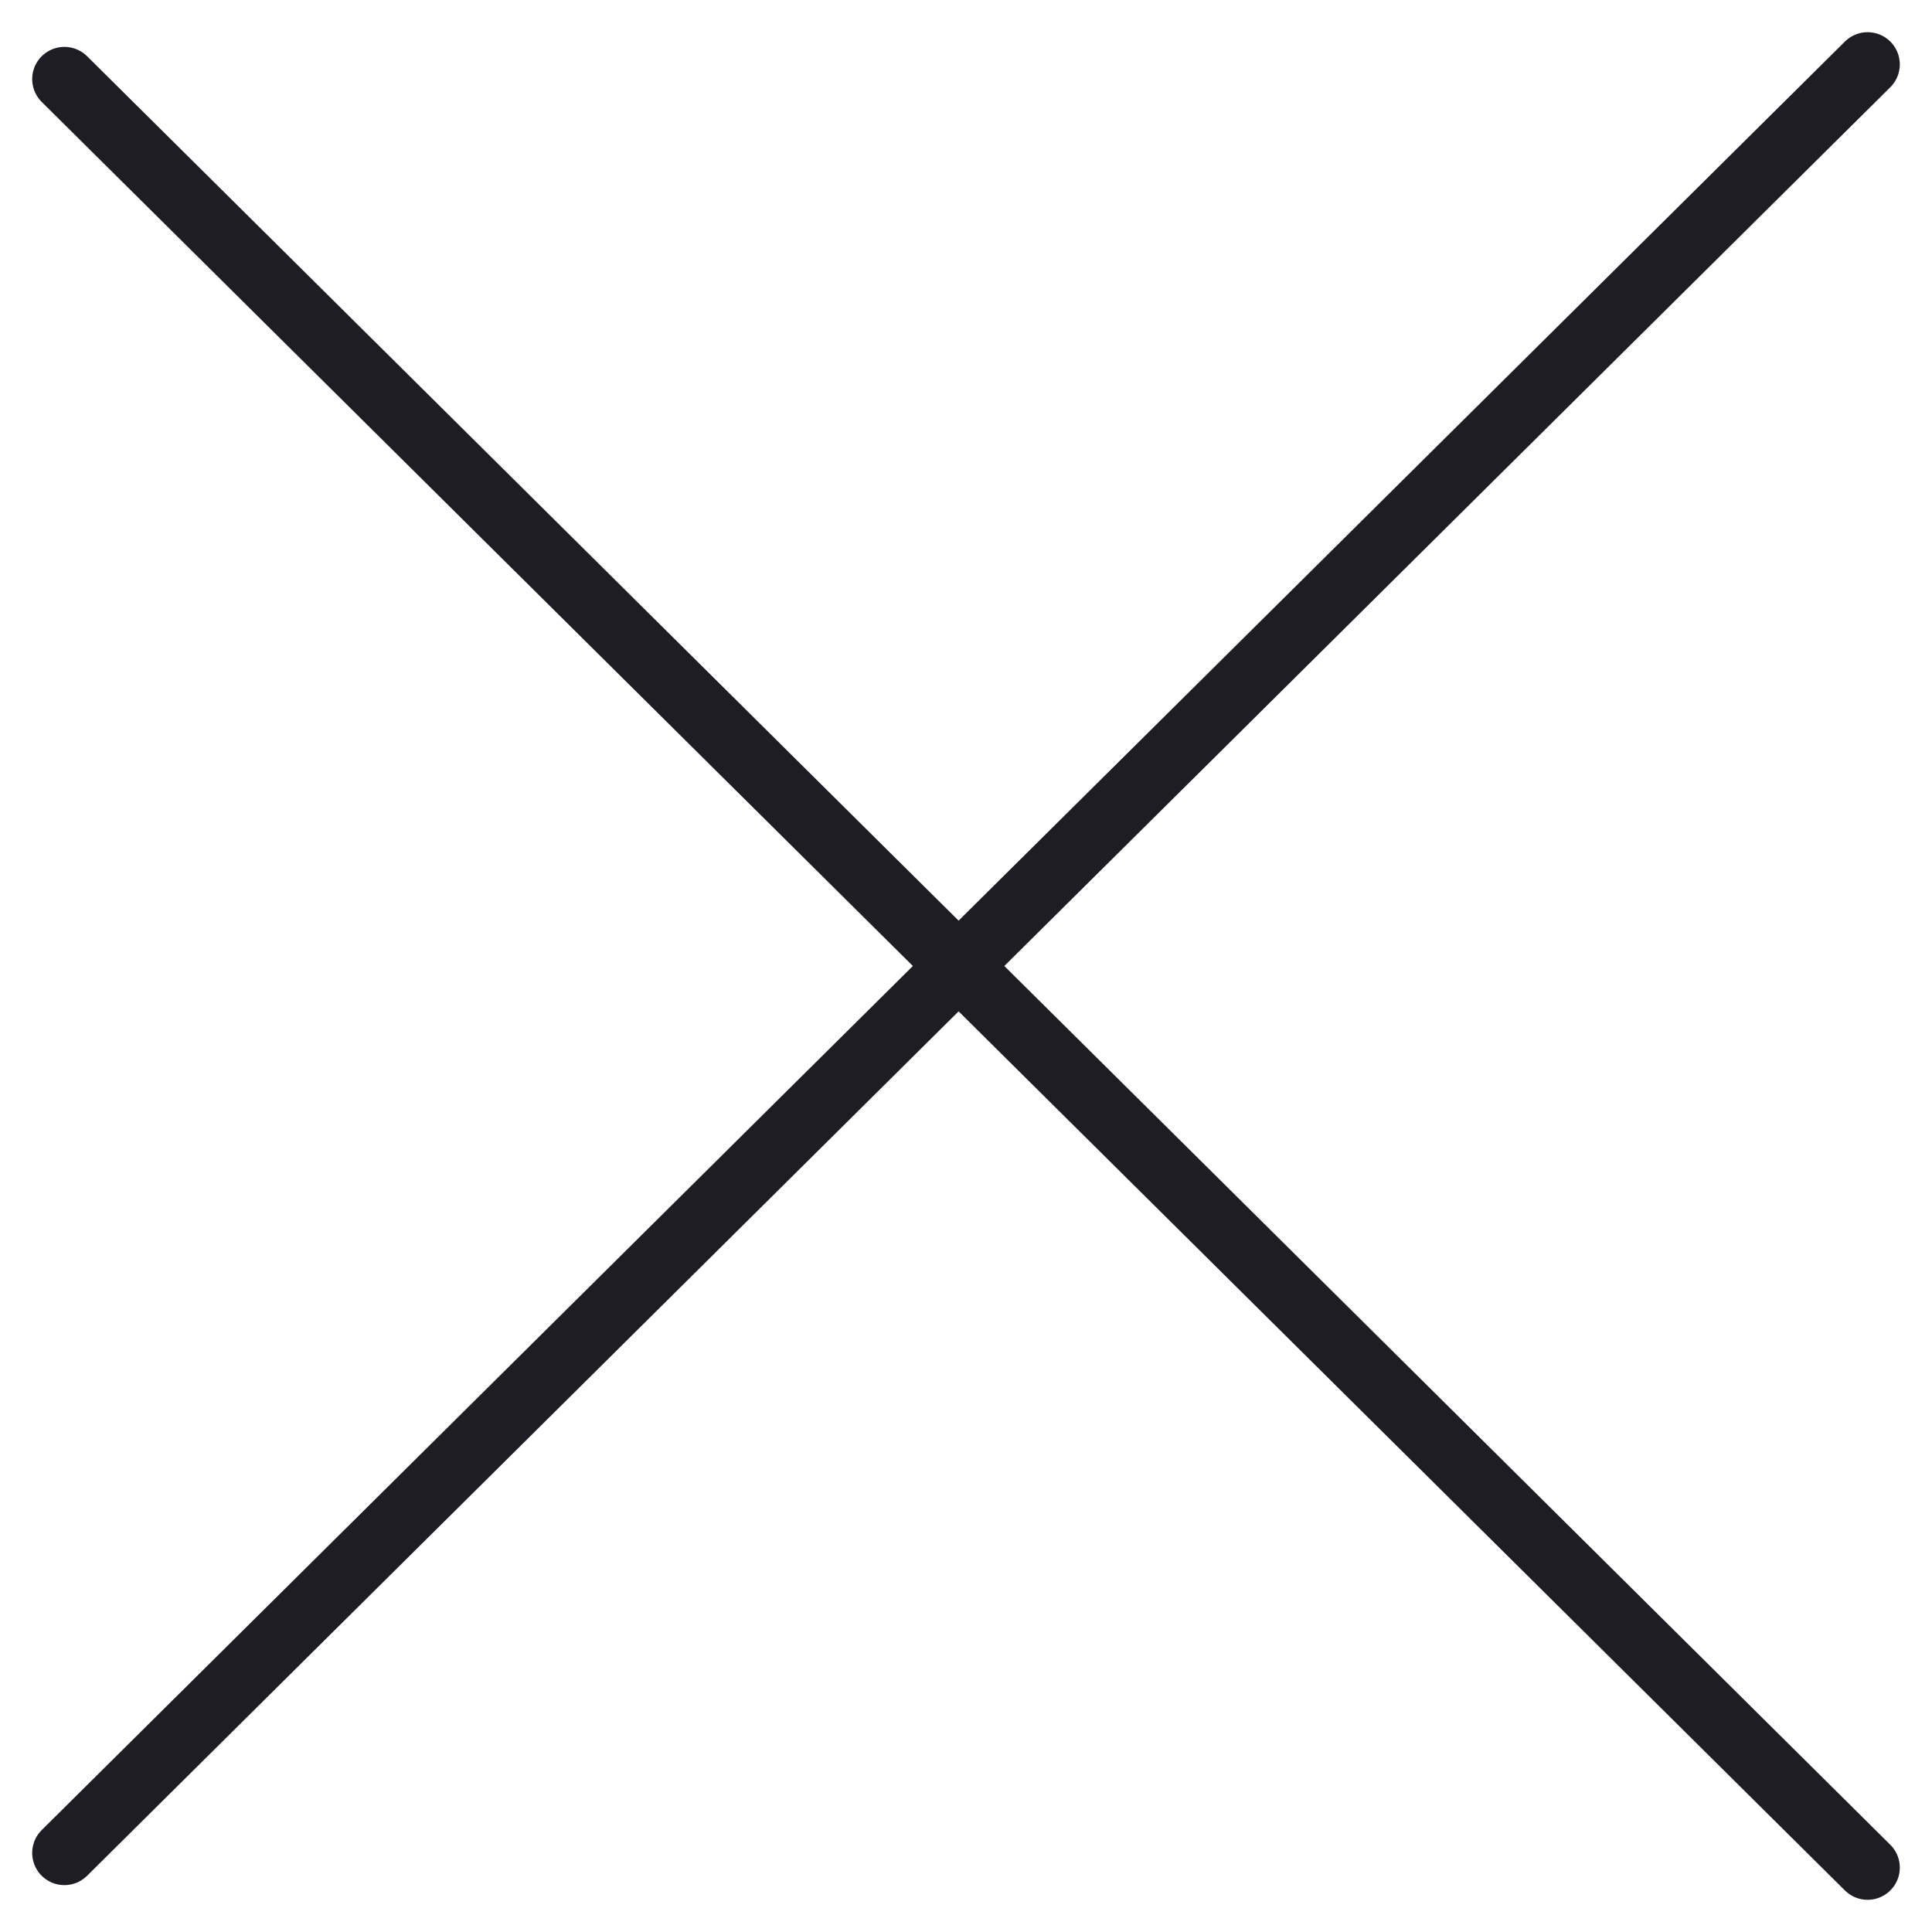
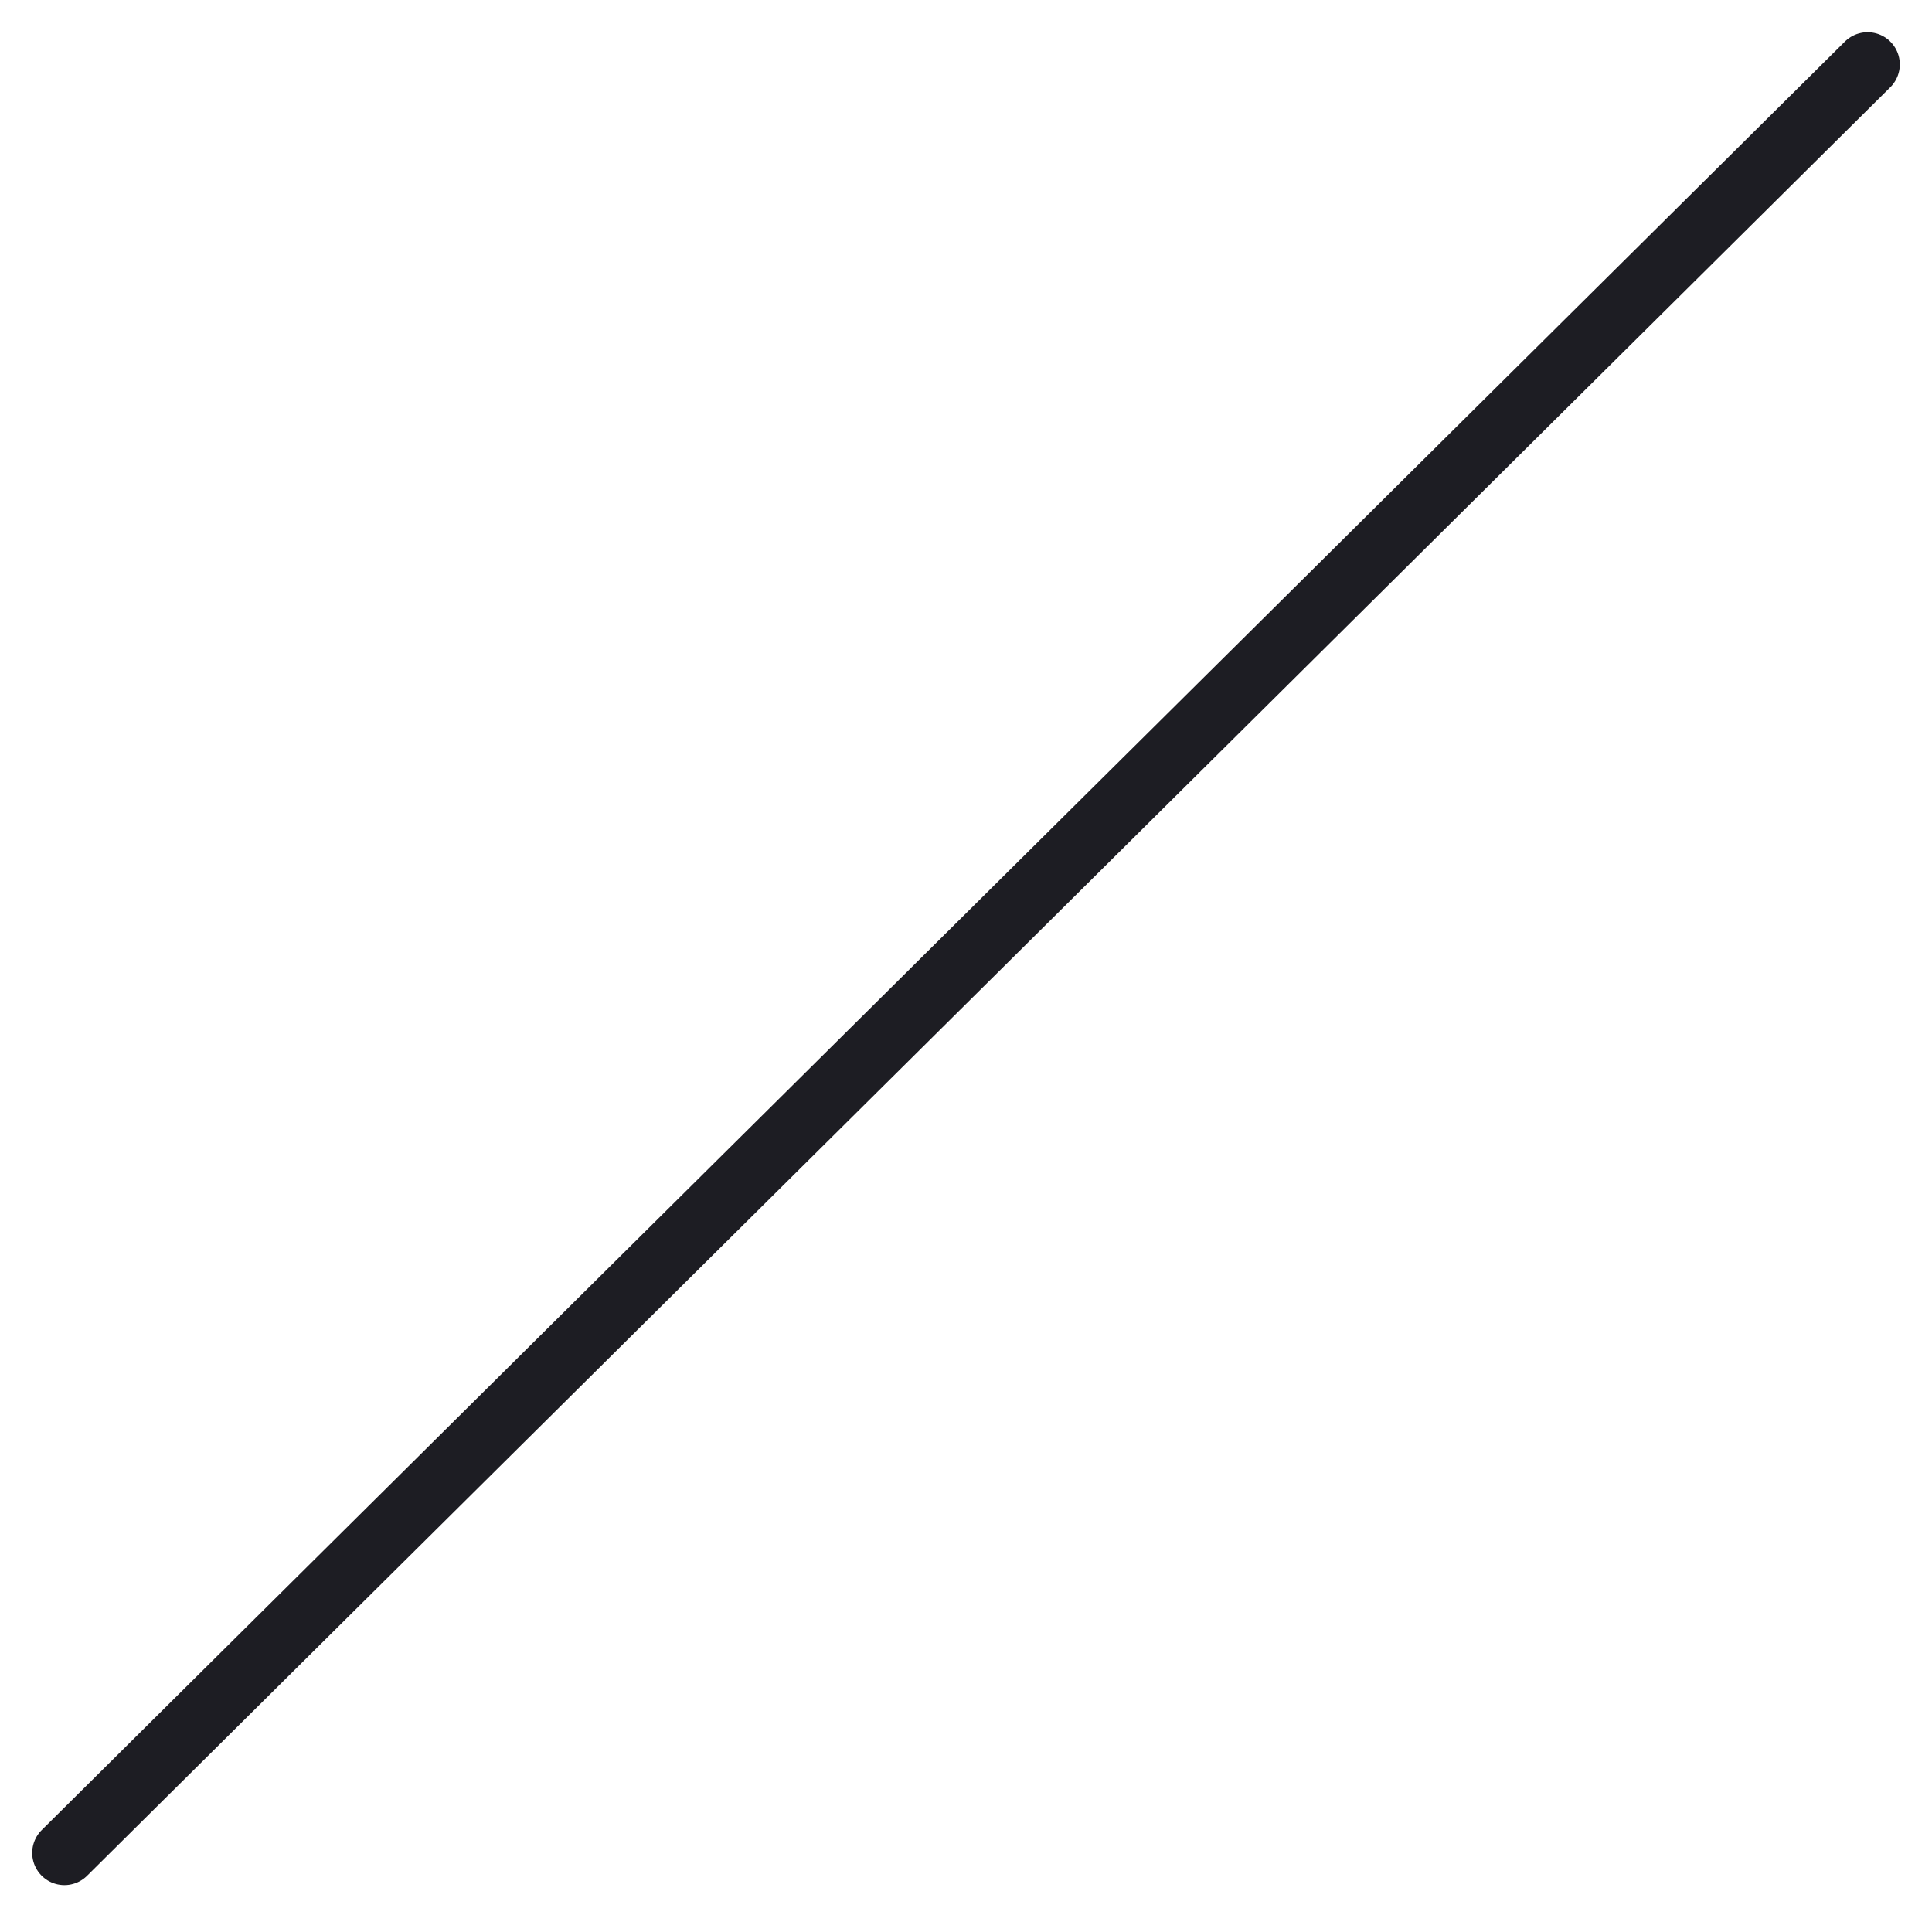
<svg xmlns="http://www.w3.org/2000/svg" width="30" height="30" viewBox="0 0 30 30" fill="none">
  <path d="M1 28.772L29 1" stroke="#1D1D23" stroke-linecap="round" />
-   <path d="M1 1.228L29 29" stroke="#1D1D23" stroke-linecap="round" />
</svg>